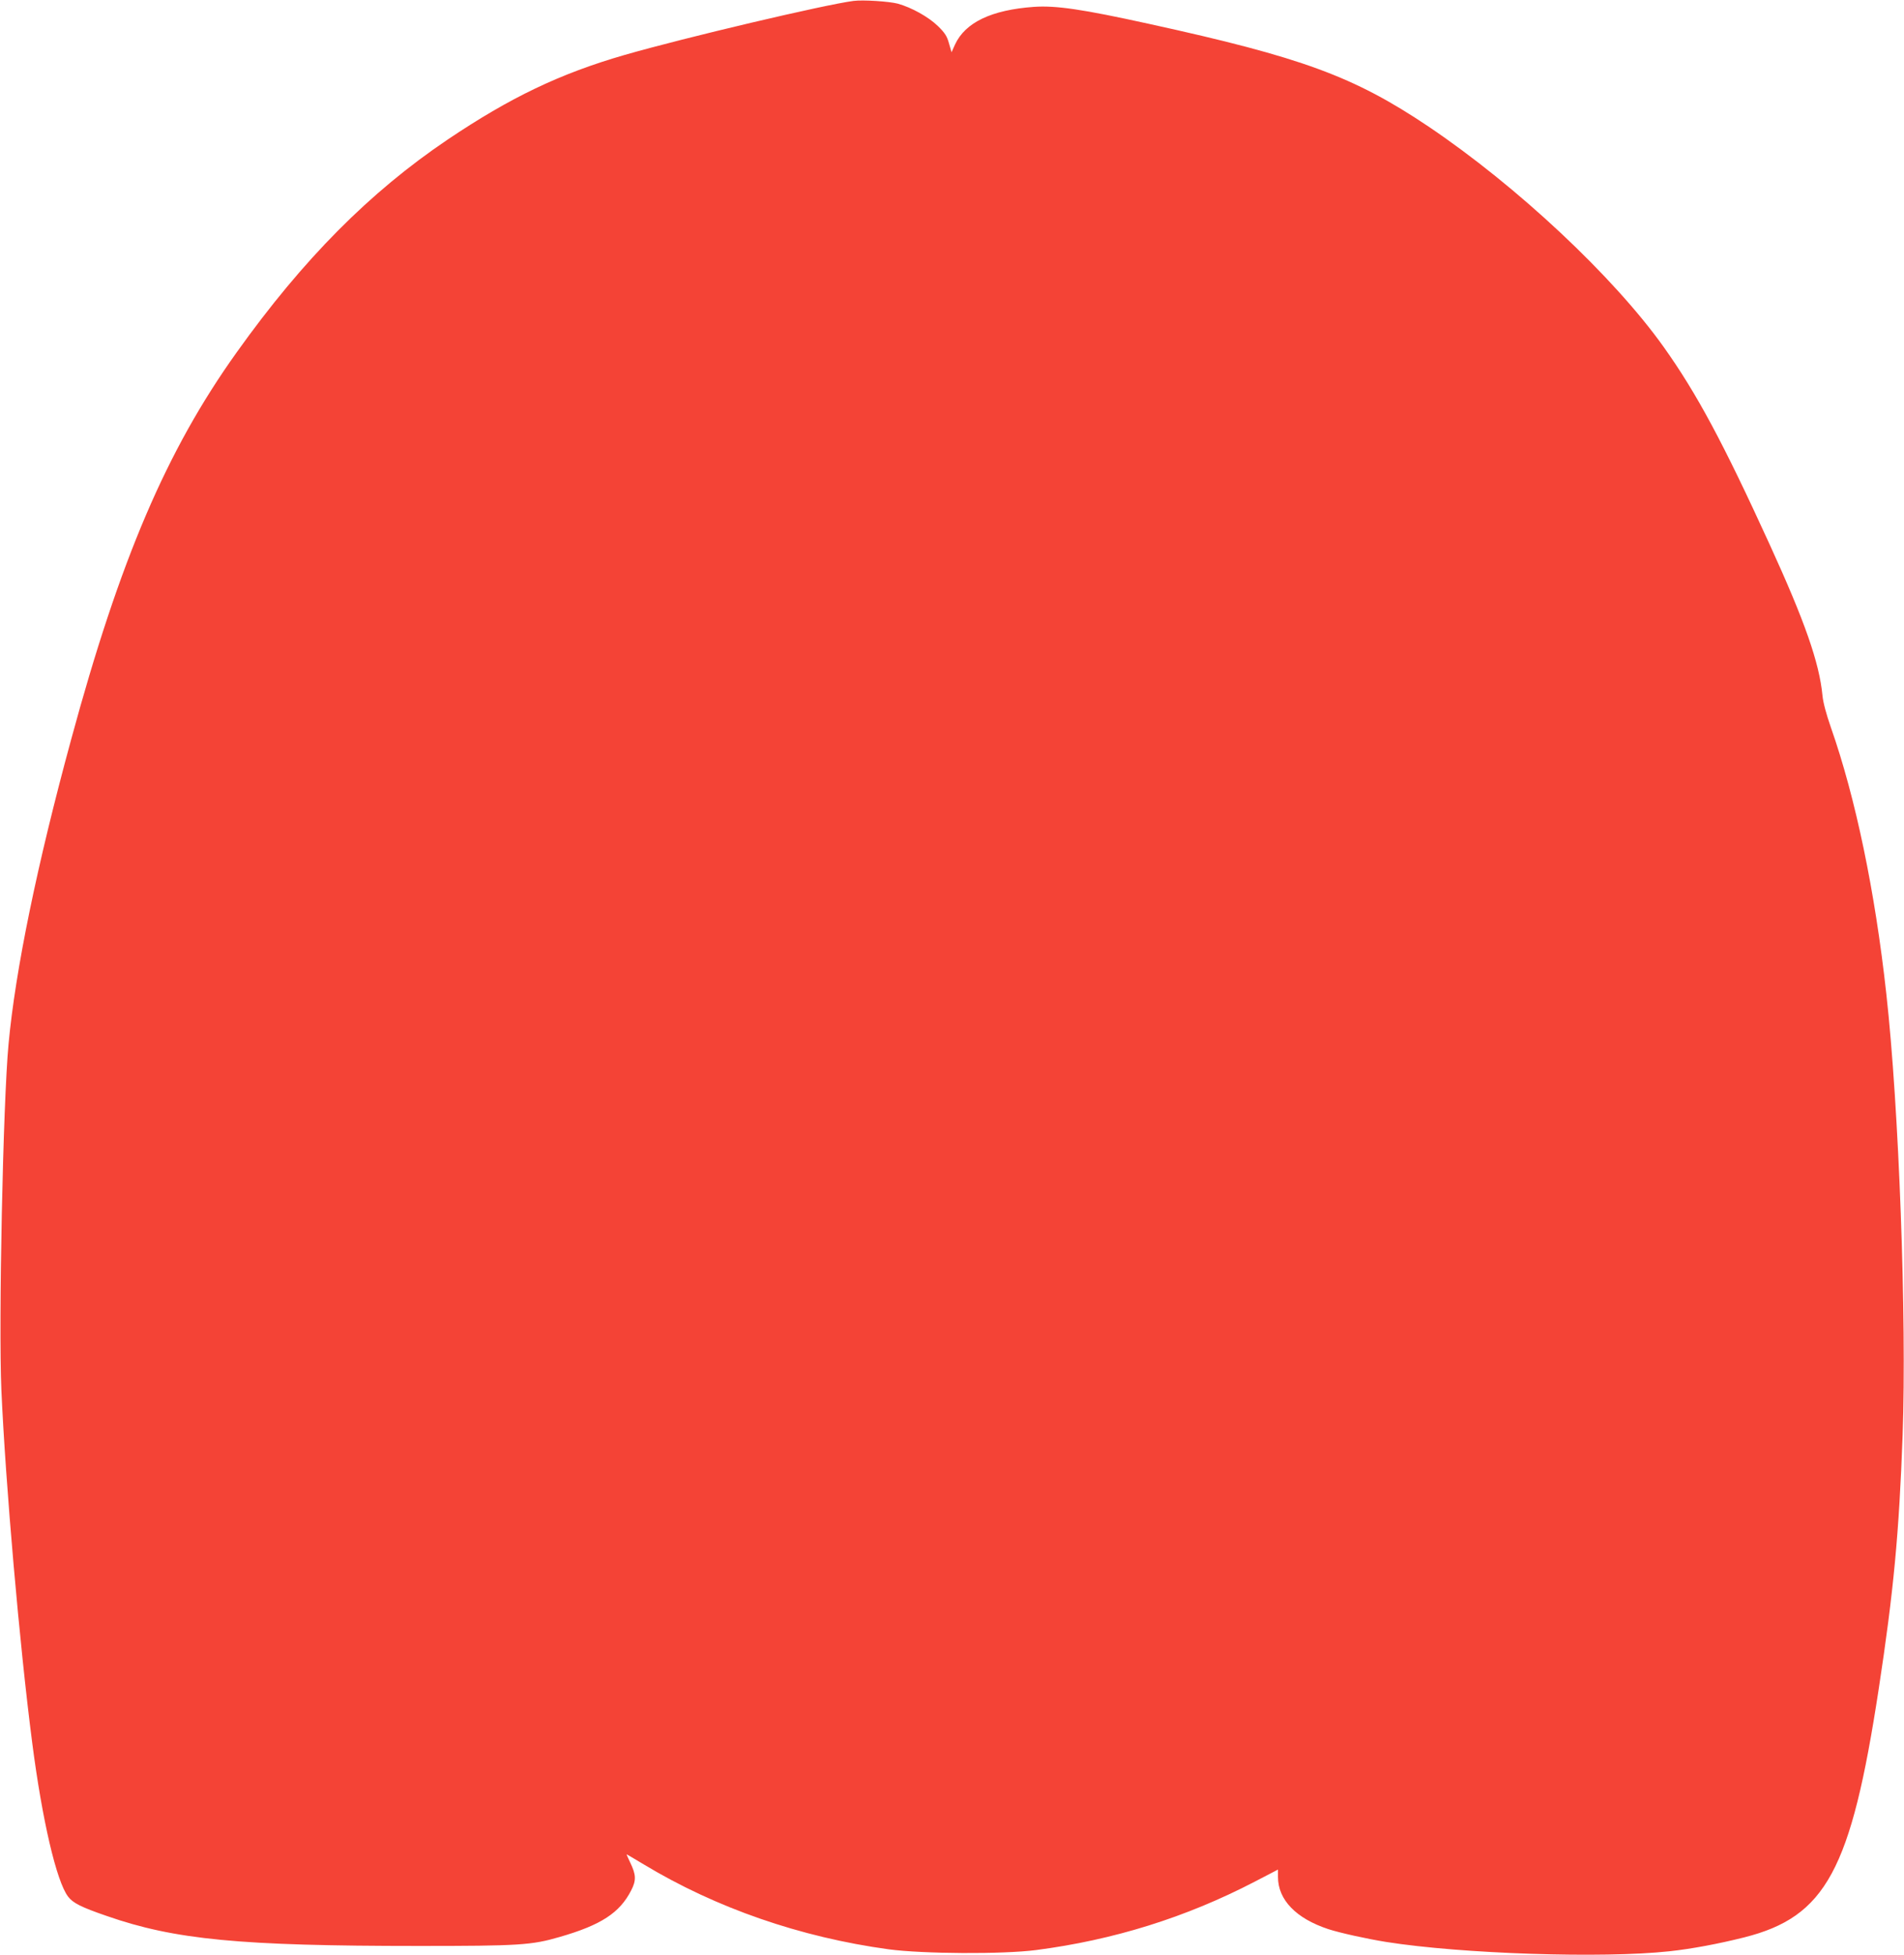
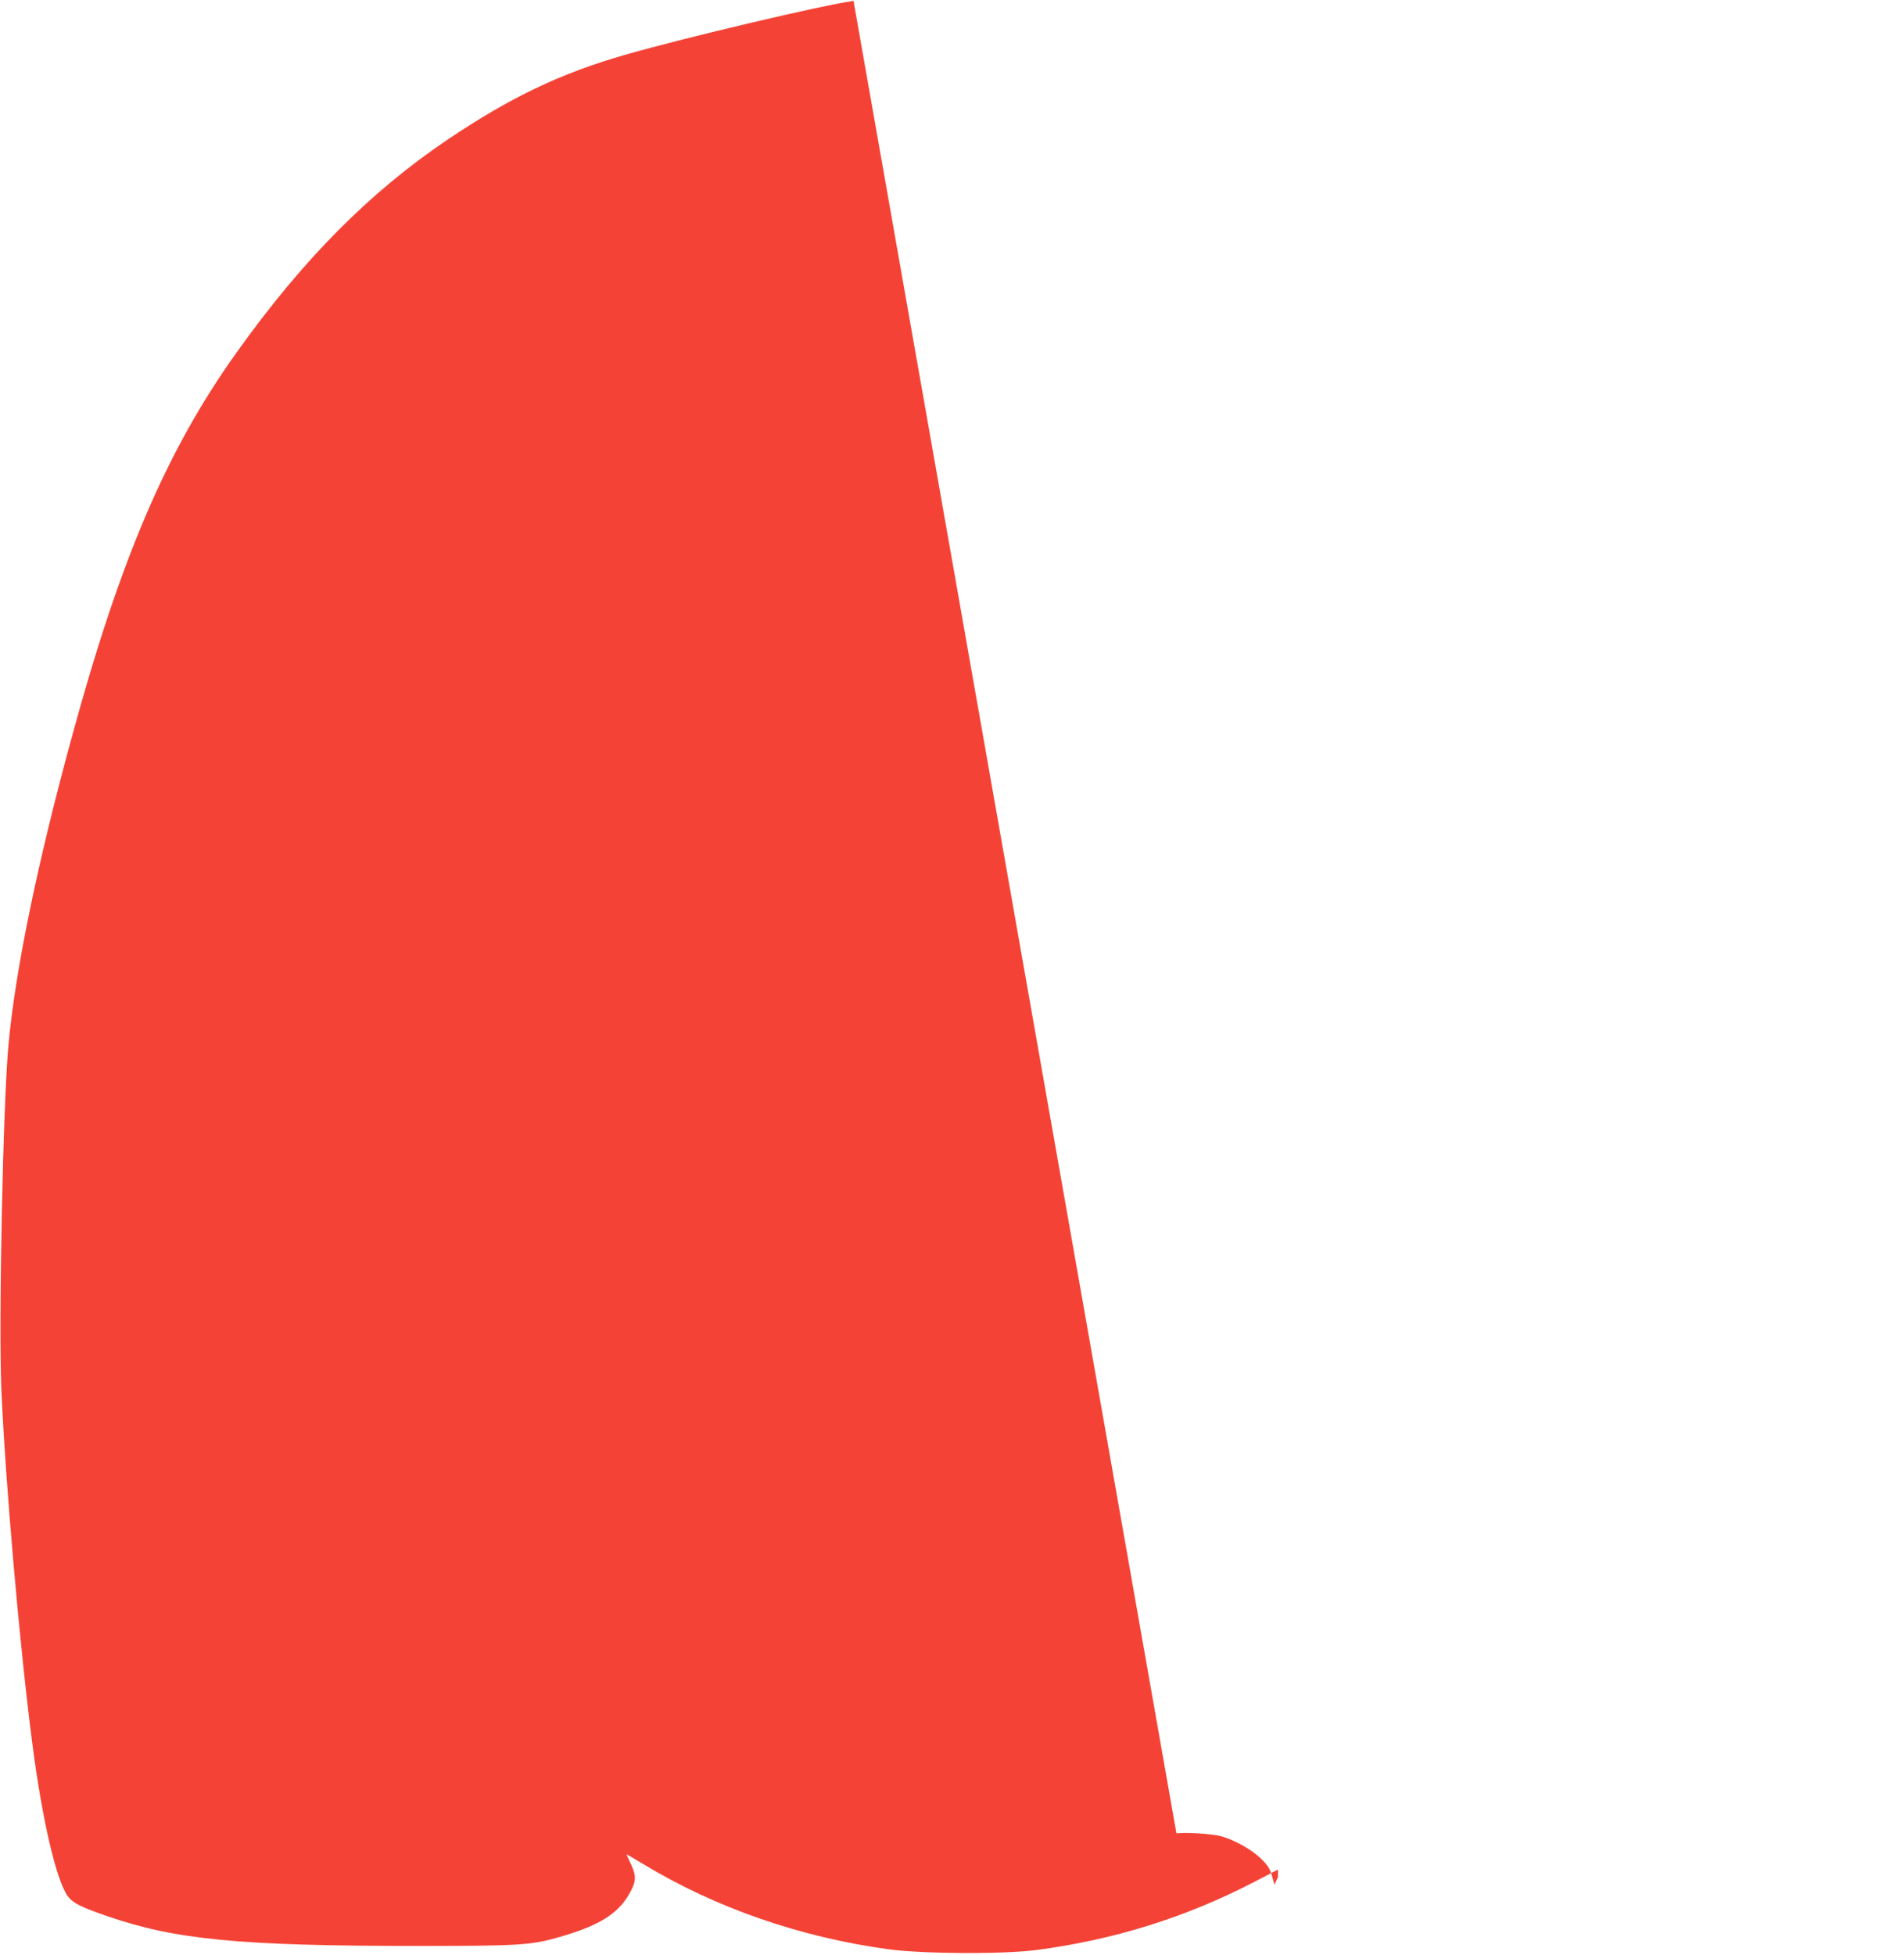
<svg xmlns="http://www.w3.org/2000/svg" version="1.0" width="1247pt" height="1280pt" viewBox="0 0 1247 1280" preserveAspectRatio="xMidYMid meet">
  <g transform="translate(0,1280) scale(0.1,-0.1)" fill="#f44336" stroke="none">
-     <path d="M5590 12794 c-187 -24 -1104 -240 -1500 -354 -422 -122 -747 -277 -1160 -555 -508 -343 -944 -781 -1380 -1392 -459 -642 -764 -1354 -1085 -2538 -222 -816 -364 -1505 -409 -1990 -36 -380 -66 -1825 -47 -2265 27 -611 119 -1671 202 -2310 65 -505 159 -908 235 -1007 32 -42 85 -69 254 -127 445 -155 870 -196 2042 -196 656 0 740 5 924 59 271 78 393 158 468 305 34 66 32 103 -7 183 -14 29 -24 53 -23 53 1 0 52 -30 112 -66 474 -286 1026 -477 1604 -556 224 -30 747 -33 965 -5 509 66 983 214 1433 448 l152 79 0 -48 c0 -150 118 -272 330 -342 78 -25 249 -63 380 -84 493 -78 1417 -108 1852 -61 143 15 324 49 491 91 535 135 700 439 881 1624 98 641 134 1025 157 1665 27 762 -24 2147 -107 2890 -74 673 -202 1284 -362 1740 -31 89 -52 166 -56 212 -21 215 -115 484 -347 991 -304 665 -477 987 -692 1289 -327 460 -961 1054 -1542 1445 -489 328 -826 452 -1831 672 -437 96 -609 121 -753 111 -278 -20 -449 -102 -516 -246 l-23 -51 -17 59 c-13 47 -27 68 -73 113 -62 60 -172 121 -262 146 -57 15 -228 26 -290 18z" />
+     <path d="M5590 12794 c-187 -24 -1104 -240 -1500 -354 -422 -122 -747 -277 -1160 -555 -508 -343 -944 -781 -1380 -1392 -459 -642 -764 -1354 -1085 -2538 -222 -816 -364 -1505 -409 -1990 -36 -380 -66 -1825 -47 -2265 27 -611 119 -1671 202 -2310 65 -505 159 -908 235 -1007 32 -42 85 -69 254 -127 445 -155 870 -196 2042 -196 656 0 740 5 924 59 271 78 393 158 468 305 34 66 32 103 -7 183 -14 29 -24 53 -23 53 1 0 52 -30 112 -66 474 -286 1026 -477 1604 -556 224 -30 747 -33 965 -5 509 66 983 214 1433 448 l152 79 0 -48 l-23 -51 -17 59 c-13 47 -27 68 -73 113 -62 60 -172 121 -262 146 -57 15 -228 26 -290 18z" />
  </g>
</svg>